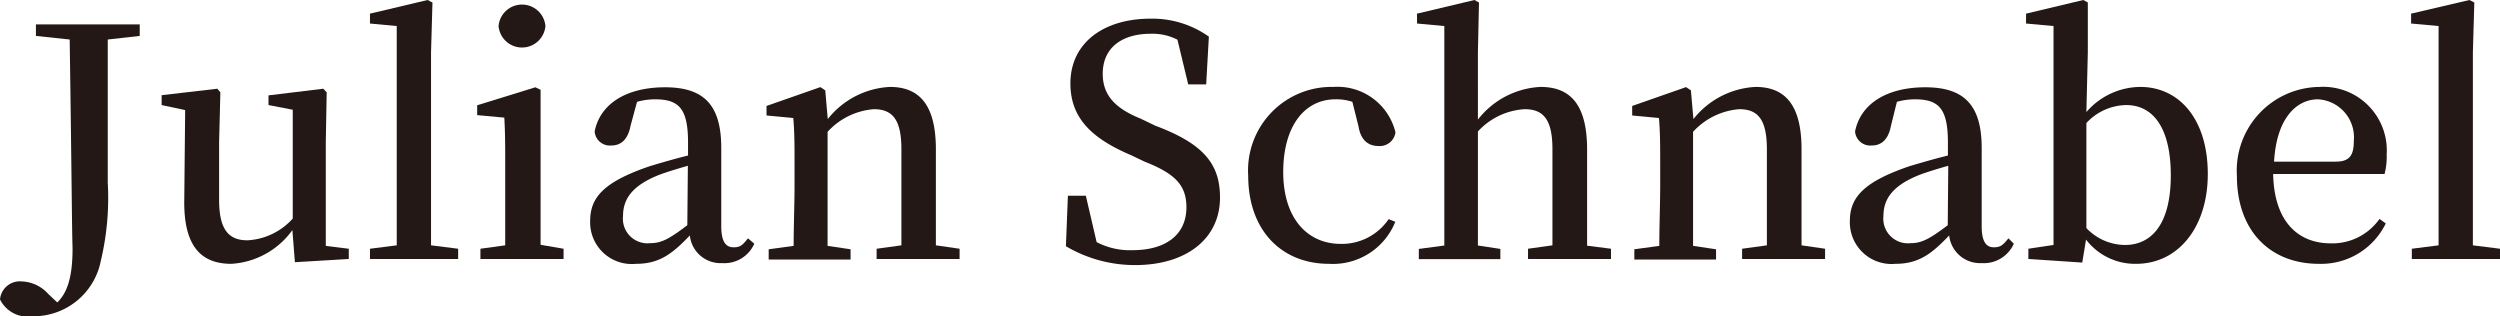
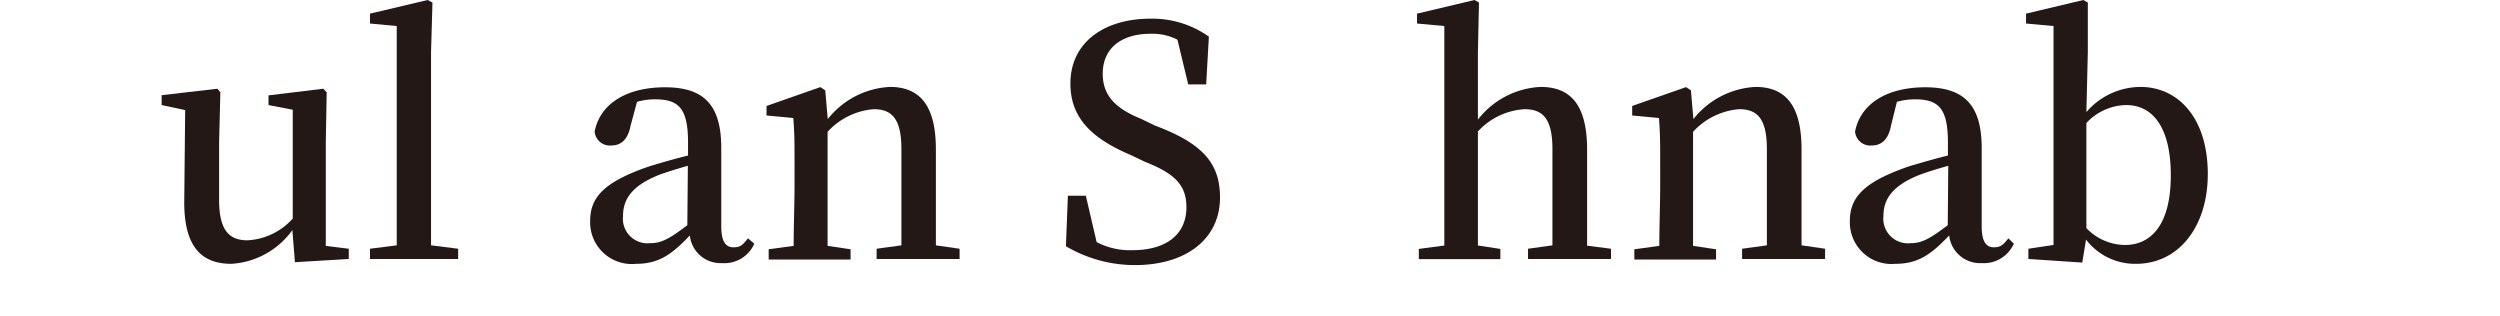
<svg xmlns="http://www.w3.org/2000/svg" viewBox="0 0 139.2 17.61">
  <defs>
    <style>.cls-1{fill:#231815;}</style>
  </defs>
  <title>アセット 14</title>
  <g id="レイヤー_2" data-name="レイヤー 2">
    <g id="text">
-       <path class="cls-1" d="M7.78,2,6,2.2C6,3.88,6,5.63,6,7.39v2.78a15.14,15.14,0,0,1-.39,4.37,3.82,3.82,0,0,1-3.79,3.07A1.72,1.72,0,0,1,0,16.67a1.11,1.11,0,0,1,1.22-1,2.08,2.08,0,0,1,1.46.69l.51.48c.55-.53.85-1.4.85-3C4,12.54,4,10.4,3.88,2.2L2,2V1.36H7.78Z" />
      <path class="cls-1" d="M19.42,13.85v.57l-3,.18-.14-1.79a4.51,4.51,0,0,1-3.4,1.88c-1.65,0-2.66-.94-2.62-3.56l.05-5L9,5.85V5.3l3.1-.36.17.2-.07,2.78v3.21c0,1.68.55,2.25,1.58,2.25a3.64,3.64,0,0,0,2.52-1.21l0-6.06-1.35-.26V5.31L18,4.94l.19.2-.05,2.78v5.77Z" />
      <path class="cls-1" d="M25.51,13.85v.57H20.6v-.57l1.49-.19c0-1.1,0-2.27,0-3.35V1.45L20.6,1.31V.76L23.81,0l.27.14L24,2.92v7.39c0,1.08,0,2.25,0,3.35Z" />
-       <path class="cls-1" d="M31.38,13.85v.57H26.75v-.57l1.38-.19c0-1,0-2.43,0-3.35V9.18c0-1.1,0-1.77-.05-2.63l-1.51-.14V5.86l3.24-1L30.1,5l0,2.64v2.64c0,.94,0,2.36,0,3.35ZM27.76,1.45a1.31,1.31,0,0,1,2.61,0,1.31,1.31,0,0,1-2.61,0Z" />
      <path class="cls-1" d="M42,13.57a1.82,1.82,0,0,1-1.79,1.08,1.72,1.72,0,0,1-1.8-1.54c-1,1.05-1.72,1.58-3,1.58a2.32,2.32,0,0,1-2.55-2.38c0-1.31.74-2.18,3.33-3.06.6-.18,1.38-.41,2.12-.59V7.94c0-1.9-.51-2.41-1.84-2.41a3.69,3.69,0,0,0-1,.14L35.11,7c-.14.74-.51,1.1-1.06,1.1a.85.85,0,0,1-.94-.78c.3-1.52,1.74-2.46,3.92-2.46s3.13,1,3.13,3.38v4.36c0,.88.27,1.17.68,1.17s.51-.14.81-.5ZM38.3,9.23c-.63.18-1.24.37-1.61.51-1.56.62-2,1.4-2,2.29a1.37,1.37,0,0,0,1.51,1.51c.64,0,1.08-.25,2.07-1Z" />
      <path class="cls-1" d="M53.43,13.85v.57H48.81v-.57l1.38-.19c0-1,0-2.37,0-3.35v-2c0-1.66-.5-2.23-1.54-2.23a3.89,3.89,0,0,0-2.57,1.26v3c0,.94,0,2.36,0,3.35l1.28.19v.57H42.8v-.57l1.39-.19c0-1,.05-2.43.05-3.35V9.18c0-1.12,0-1.79-.07-2.61l-1.49-.14V5.9l3-1.05.27.18.14,1.6a4.71,4.71,0,0,1,3.46-1.79c1.64,0,2.56,1,2.56,3.47v2c0,1,0,2.36,0,3.35Z" />
      <path class="cls-1" d="M64.33,7C67,8,67.93,9.12,67.93,11c0,2.29-1.87,3.76-4.73,3.76a7.56,7.56,0,0,1-3.85-1.05l.11-2.81h1l.6,2.58a4,4,0,0,0,2,.45c1.84,0,3-.85,3-2.39,0-1.24-.65-1.88-2.33-2.54L63,8.65c-2.1-.89-3.4-2-3.4-4,0-2.3,1.9-3.61,4.45-3.61a5.43,5.43,0,0,1,3.26,1L67.16,4.7h-1l-.6-2.49a3.05,3.05,0,0,0-1.49-.33c-1.58,0-2.67.76-2.67,2.23,0,1.24.76,1.95,2.12,2.5Z" />
-       <path class="cls-1" d="M77.69,12.35A3.74,3.74,0,0,1,74,14.69c-2.64,0-4.5-1.86-4.5-4.91a4.65,4.65,0,0,1,4.75-4.94,3.32,3.32,0,0,1,3.45,2.53.88.88,0,0,1-.94.76c-.62,0-1-.37-1.12-1.1L75.3,5.67a2.79,2.79,0,0,0-.94-.14c-1.72,0-2.91,1.49-2.91,4.05s1.33,4,3.21,4a3.15,3.15,0,0,0,2.66-1.38Z" />
      <path class="cls-1" d="M89.7,13.85v.57H85.08v-.57l1.36-.19c0-1,0-2.37,0-3.35v-2c0-1.68-.52-2.23-1.55-2.23a3.83,3.83,0,0,0-2.6,1.24v3c0,.94,0,2.36,0,3.35l1.25.19v.57H79v-.57l1.42-.19c0-1,0-2.43,0-3.35V1.45l-1.52-.14V.76L82.1,0l.25.14-.06,2.78V6.66a4.7,4.7,0,0,1,3.49-1.82c1.67,0,2.59,1,2.59,3.49v2c0,1,0,2.36,0,3.35Z" />
      <path class="cls-1" d="M101.62,13.85v.57H97v-.57l1.38-.19c0-1,0-2.37,0-3.35v-2c0-1.66-.5-2.23-1.54-2.23a3.89,3.89,0,0,0-2.57,1.26v3c0,.94,0,2.36,0,3.35l1.28.19v.57H91v-.57l1.39-.19c0-1,.05-2.43.05-3.35V9.18c0-1.12,0-1.79-.07-2.61l-1.49-.14V5.9l3-1.05.27.18.14,1.6a4.71,4.71,0,0,1,3.46-1.79c1.64,0,2.56,1,2.56,3.47v2c0,1,0,2.36,0,3.35Z" />
      <path class="cls-1" d="M112.13,13.57a1.83,1.83,0,0,1-1.79,1.08,1.73,1.73,0,0,1-1.81-1.54c-1,1.05-1.72,1.58-3,1.58A2.32,2.32,0,0,1,103,12.31c0-1.31.75-2.18,3.33-3.06.61-.18,1.39-.41,2.13-.59V7.94c0-1.9-.51-2.41-1.84-2.41a3.75,3.75,0,0,0-1,.14L105.29,7c-.14.74-.51,1.1-1.06,1.1a.85.85,0,0,1-.94-.78c.3-1.52,1.74-2.46,3.91-2.46s3.14,1,3.14,3.38v4.36c0,.88.27,1.17.67,1.17s.52-.14.82-.5Zm-3.65-4.34c-.64.18-1.24.37-1.61.51-1.56.62-2,1.4-2,2.29a1.37,1.37,0,0,0,1.51,1.51c.63,0,1.08-.25,2.07-1Z" />
      <path class="cls-1" d="M116.17,6.24a4,4,0,0,1,3-1.4c2.15,0,3.76,1.77,3.76,4.85,0,2.92-1.61,5-4,5a3.44,3.44,0,0,1-2.78-1.35l-.21,1.28-3-.2v-.57l1.4-.21c0-1,0-2.41,0-3.33V1.45l-1.53-.14V.76L116,0l.25.14,0,2.78Zm0,6.46a3,3,0,0,0,2.15.94c1.36,0,2.55-1,2.55-3.88,0-2.66-1-3.91-2.48-3.91a3.09,3.09,0,0,0-2.22,1Z" />
-       <path class="cls-1" d="M126.57,9.69c.05,2.64,1.38,3.86,3.21,3.86a3.21,3.21,0,0,0,2.71-1.36l.35.25a4,4,0,0,1-3.72,2.25c-2.68,0-4.57-1.79-4.57-4.91a4.66,4.66,0,0,1,4.61-4.94,3.54,3.54,0,0,1,3.73,3.77,3.66,3.66,0,0,1-.12,1.08ZM130.06,9c.81,0,1-.41,1-1.15a2.12,2.12,0,0,0-2-2.32c-1.15,0-2.3,1-2.44,3.47Z" />
-       <path class="cls-1" d="M139.2,13.85v.57h-4.91v-.57l1.49-.19c0-1.1,0-2.27,0-3.35V1.45l-1.53-.14V.76L137.5,0l.27.14-.08,2.78v7.39c0,1.08,0,2.25,0,3.35Z" />
    </g>
  </g>
</svg>